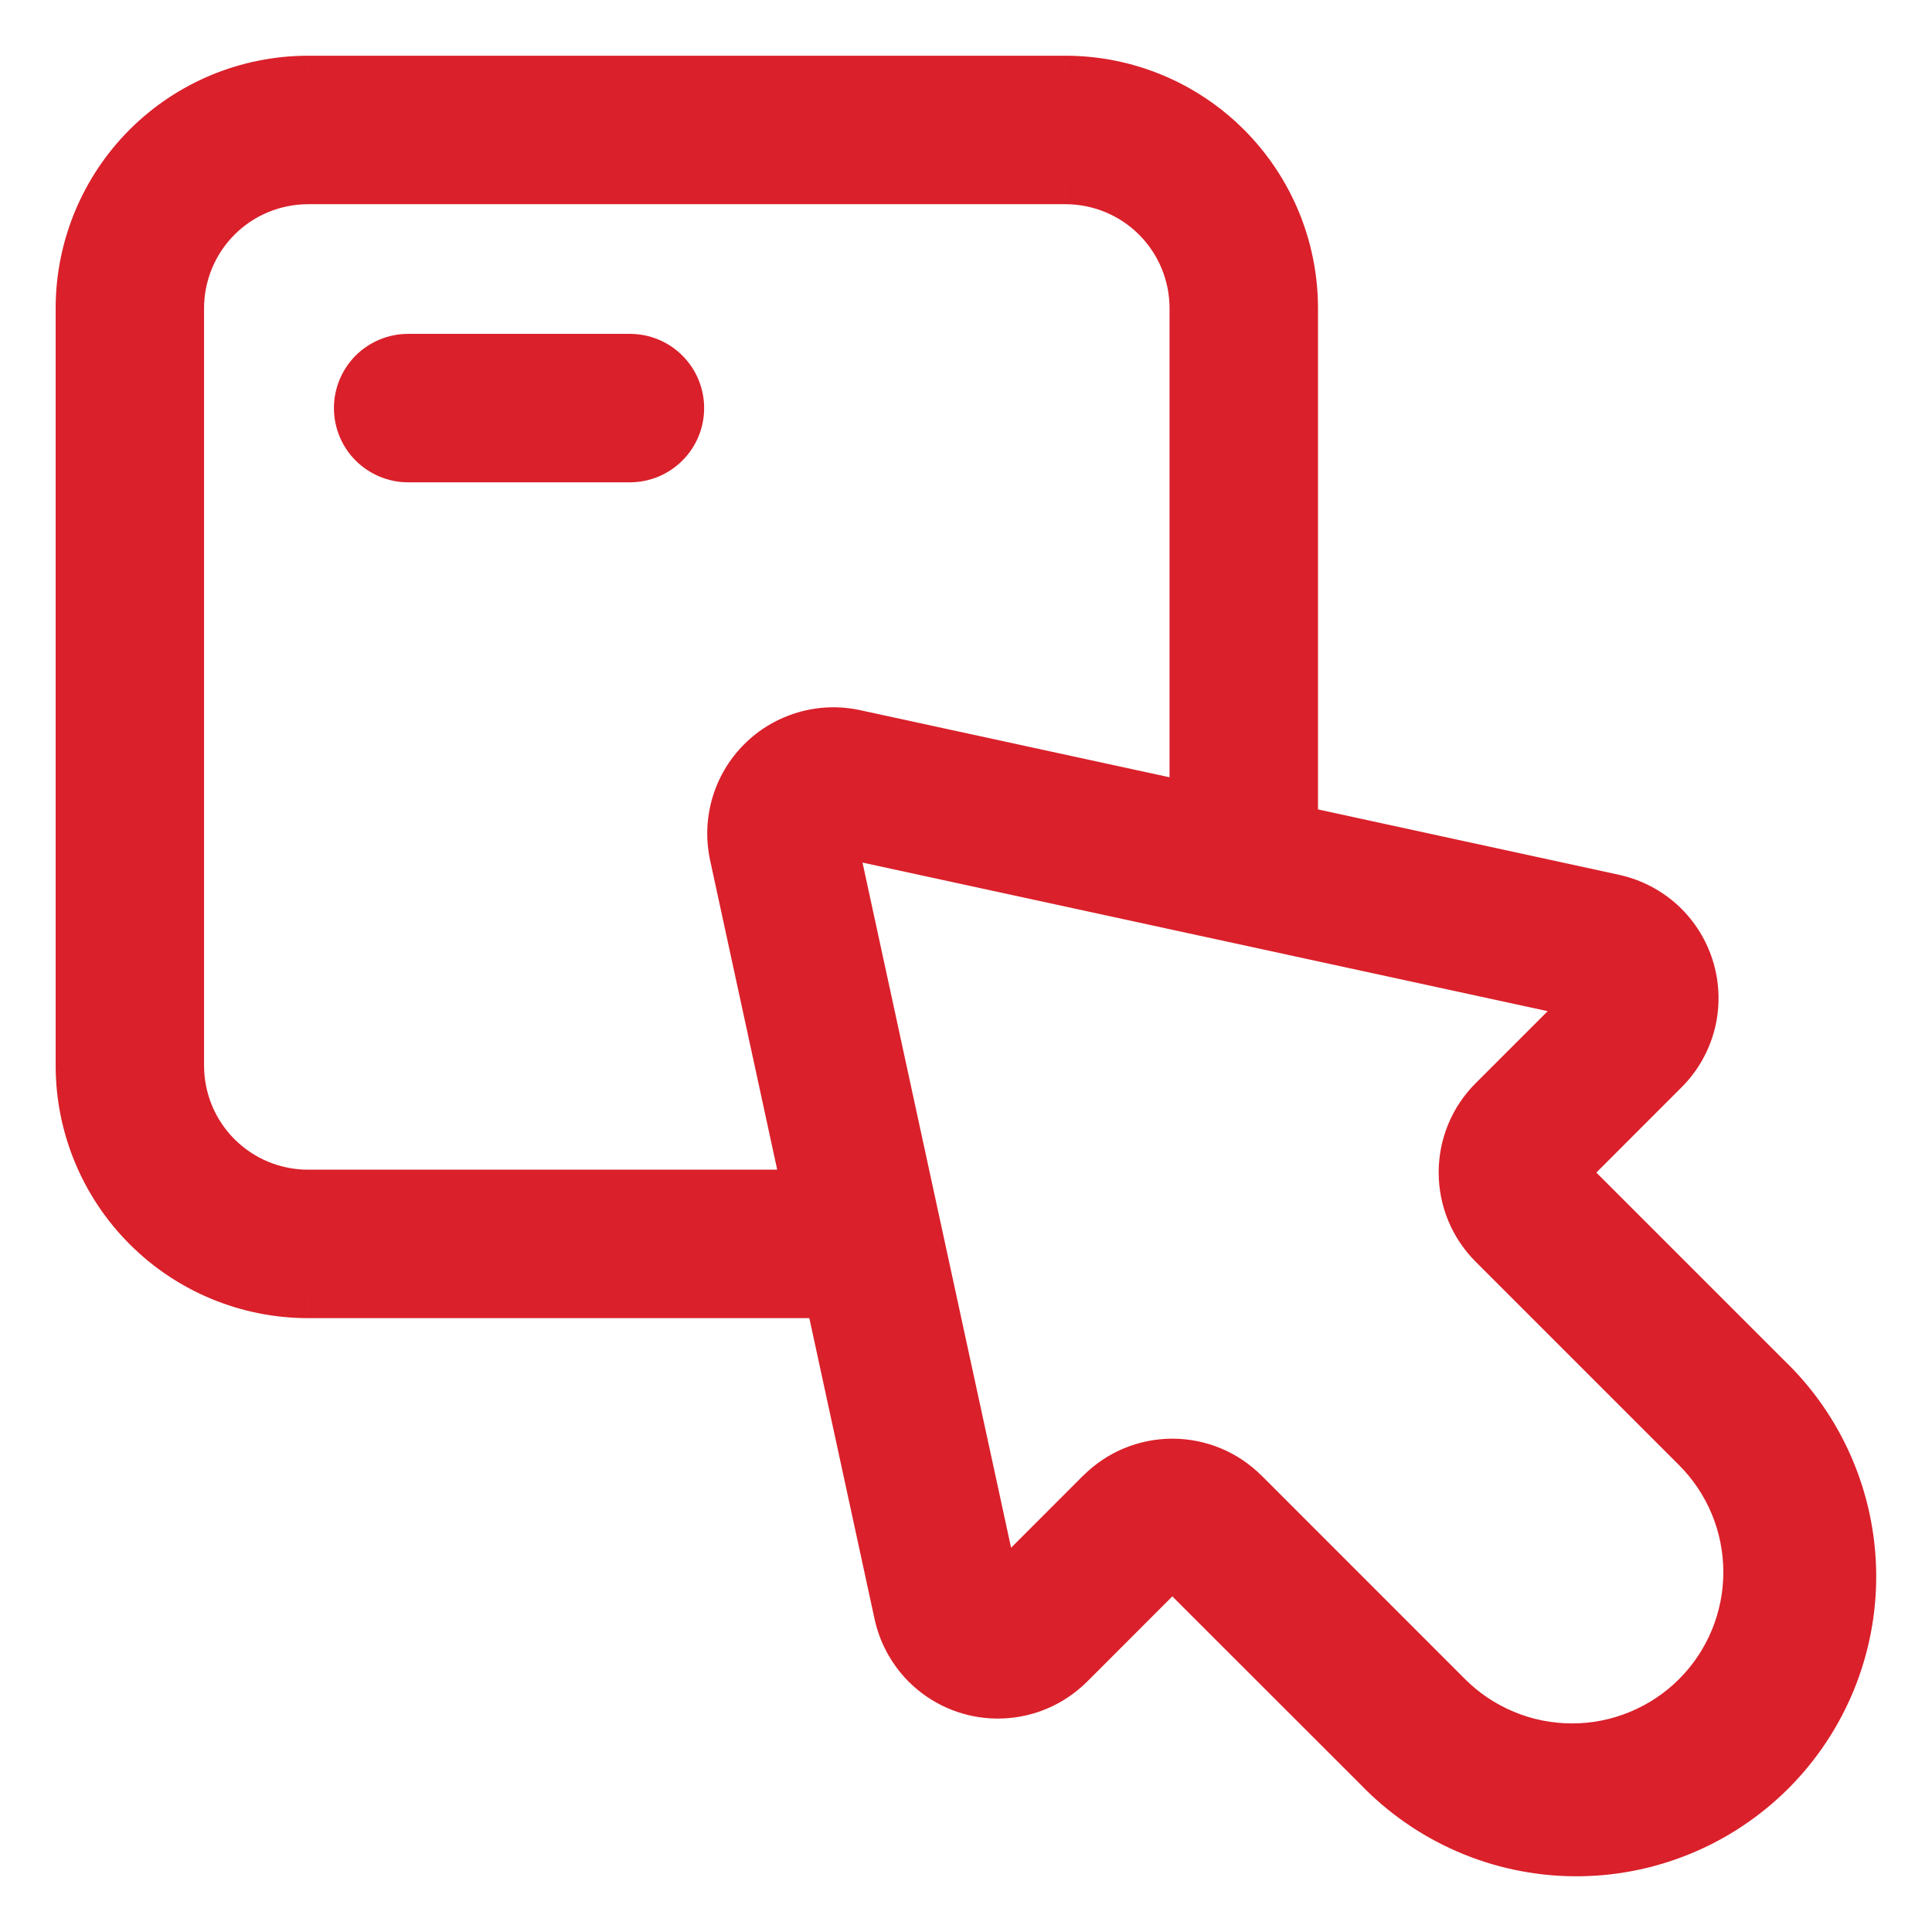
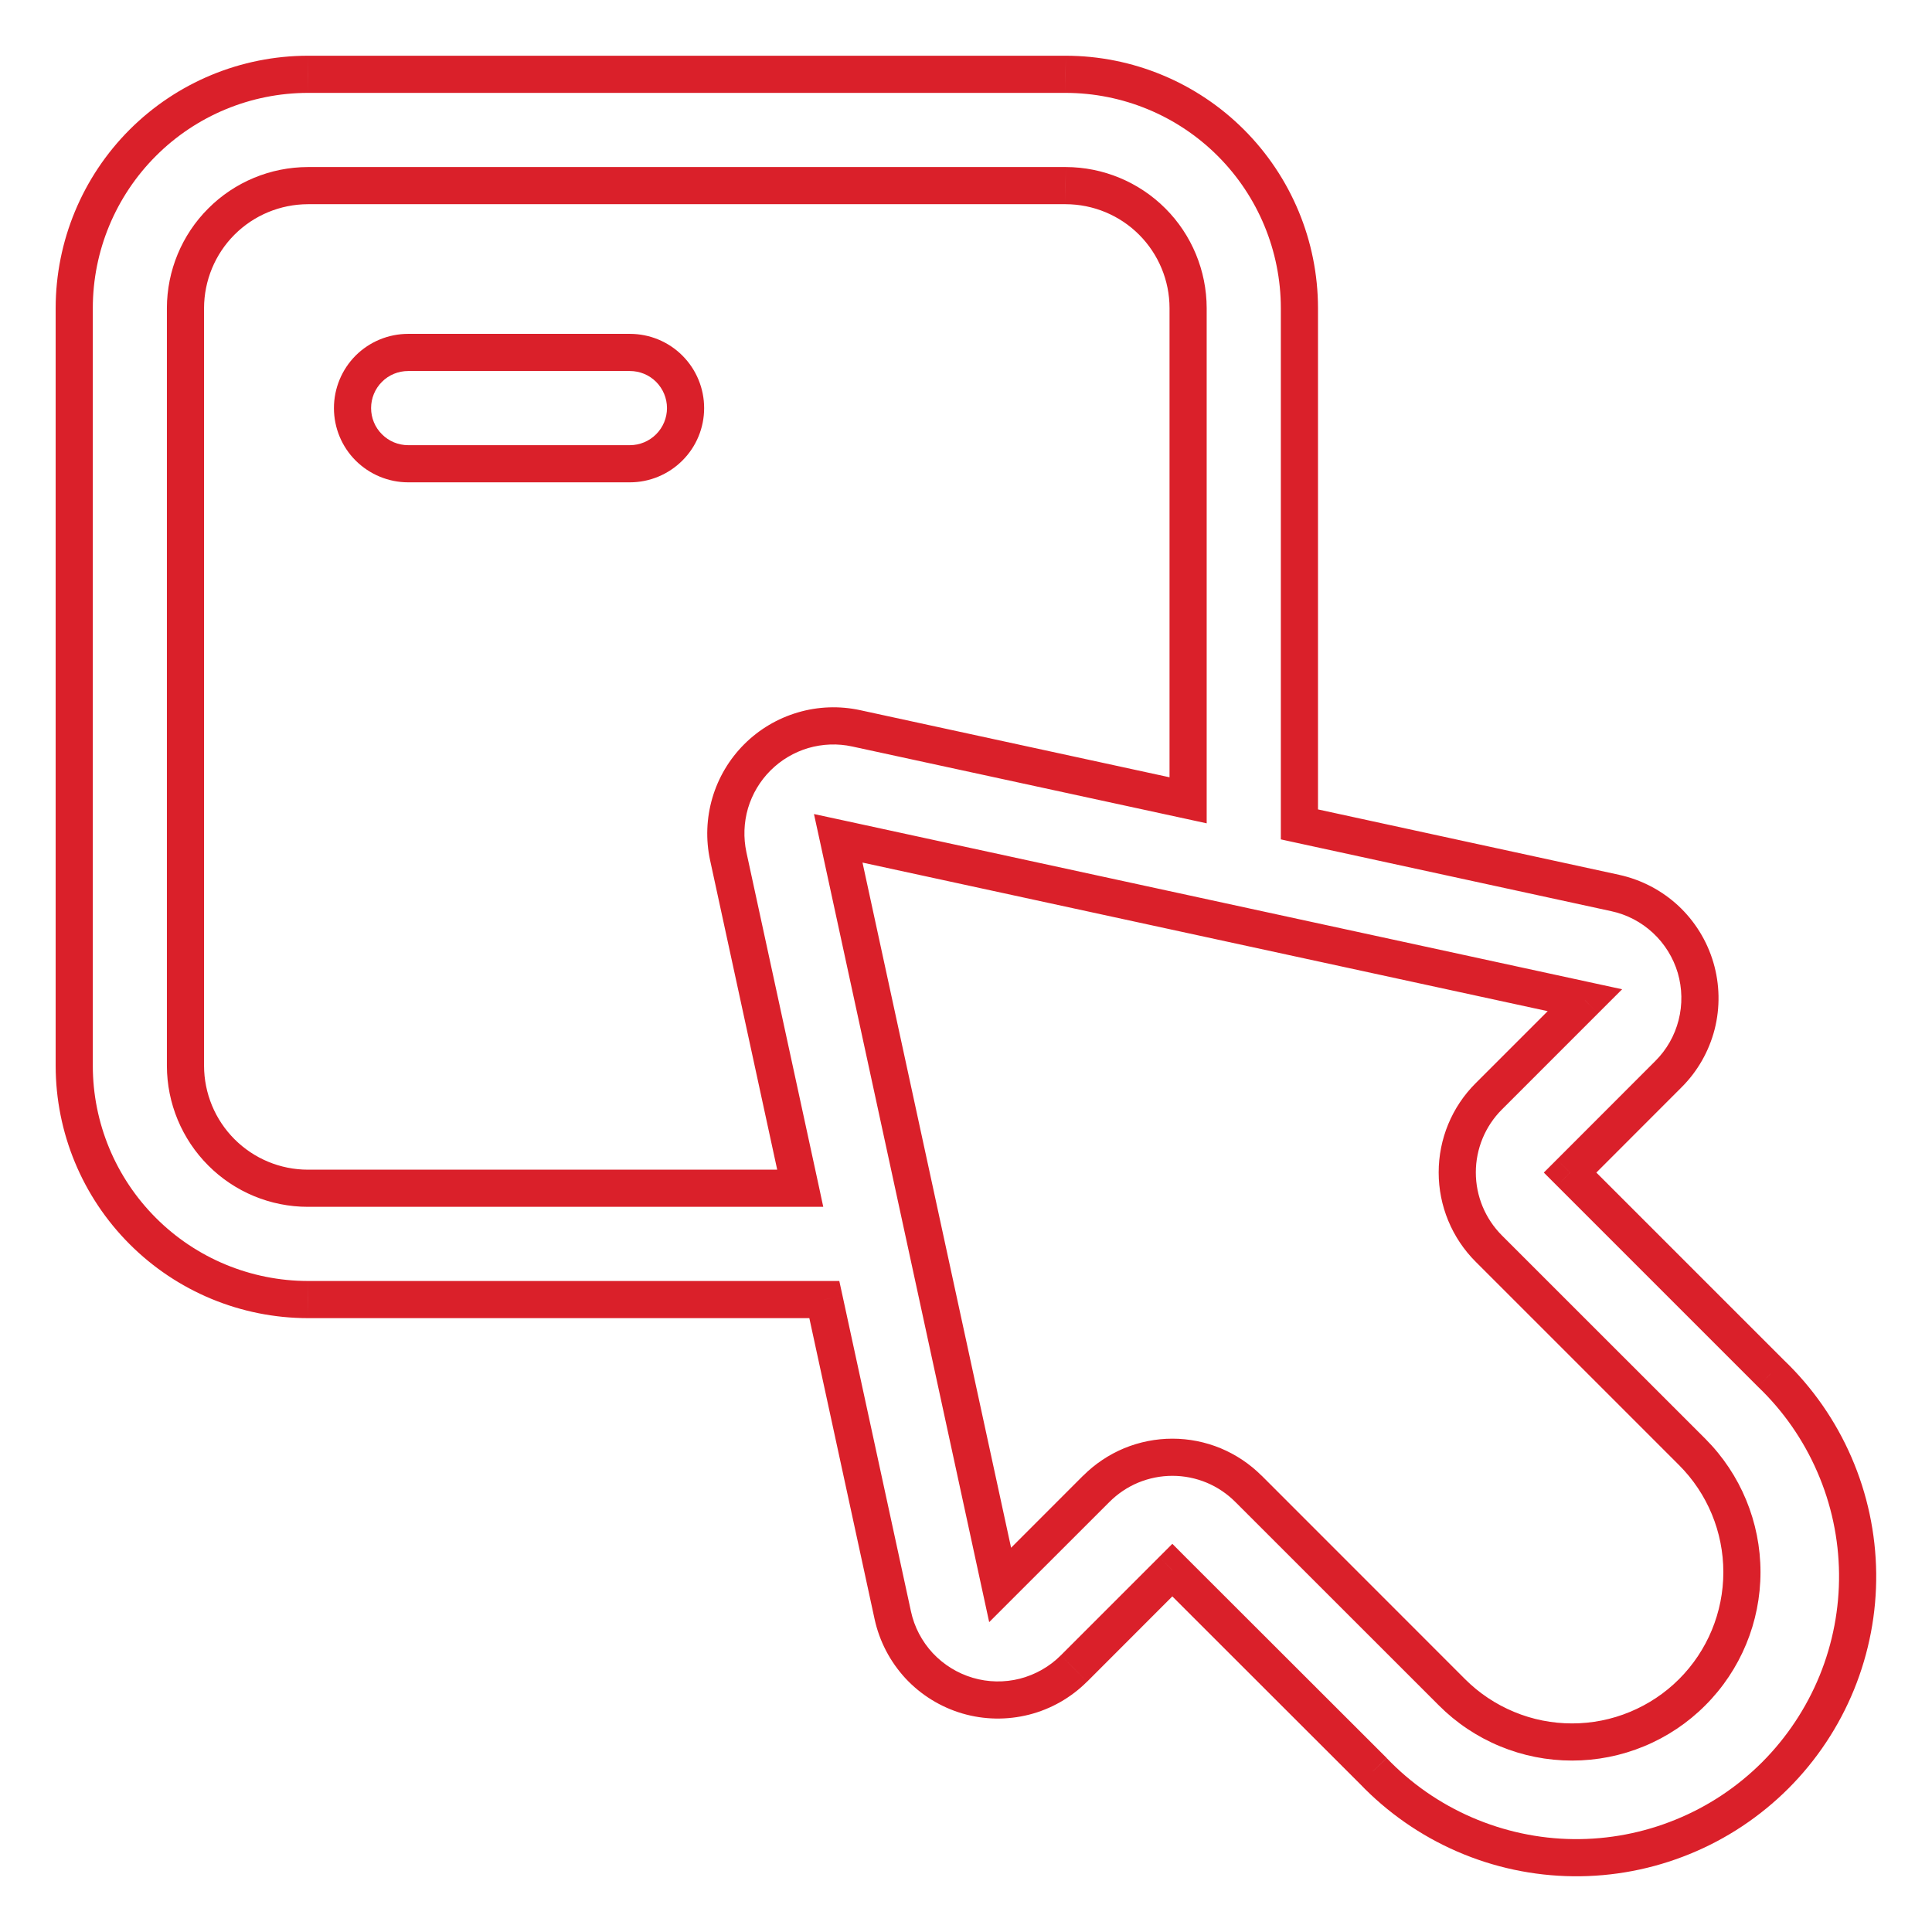
<svg xmlns="http://www.w3.org/2000/svg" width="26" height="26" viewBox="0 0 26 26" fill="none">
-   <path fill-rule="evenodd" clip-rule="evenodd" d="M21.129 15.78L23.832 18.482C24.196 18.831 24.486 19.249 24.687 19.711C24.887 20.173 24.993 20.671 24.999 21.175C25.004 21.679 24.909 22.179 24.719 22.645C24.528 23.112 24.247 23.536 23.89 23.892C23.534 24.248 23.11 24.53 22.643 24.72C22.177 24.91 21.677 25.005 21.173 25C20.669 24.994 20.172 24.888 19.709 24.688C19.247 24.487 18.829 24.196 18.481 23.832L15.777 21.13L14.453 22.454C14.269 22.638 14.039 22.769 13.787 22.833C13.535 22.897 13.27 22.892 13.021 22.819C12.771 22.746 12.546 22.607 12.369 22.416C12.192 22.226 12.069 21.991 12.014 21.737L11.093 17.489H4.144C3.31 17.488 2.51 17.156 1.921 16.567C1.331 15.977 0.999 15.178 0.999 14.344V4.145C0.999 3.311 1.331 2.512 1.921 1.922C2.51 1.333 3.31 1.001 4.144 1H14.341C15.175 1.001 15.975 1.333 16.564 1.922C17.154 2.512 17.486 3.311 17.487 4.145V11.095L21.736 12.018C21.991 12.073 22.225 12.195 22.416 12.372C22.606 12.549 22.745 12.774 22.818 13.024C22.892 13.273 22.896 13.538 22.832 13.79C22.768 14.042 22.637 14.272 22.453 14.456L21.129 15.78ZM2.979 15.508C3.288 15.817 3.707 15.991 4.144 15.991H10.769L9.801 11.523C9.749 11.286 9.758 11.04 9.827 10.808C9.895 10.575 10.021 10.364 10.192 10.193C10.363 10.021 10.575 9.896 10.807 9.827C11.039 9.759 11.285 9.75 11.522 9.801L15.989 10.77V4.146C15.989 3.709 15.815 3.29 15.506 2.981C15.197 2.673 14.778 2.499 14.341 2.498H4.144C3.707 2.499 3.288 2.673 2.979 2.981C2.67 3.29 2.497 3.709 2.496 4.146V14.344C2.497 14.78 2.67 15.199 2.979 15.508ZM22.031 23.269C22.308 23.154 22.56 22.986 22.773 22.773C23.201 22.345 23.442 21.763 23.442 21.157C23.442 20.55 23.202 19.969 22.773 19.54L20.034 16.802C19.763 16.53 19.611 16.162 19.611 15.778C19.611 15.394 19.763 15.026 20.034 14.755L21.329 13.46L11.281 11.282L13.46 21.33L14.754 20.035C14.888 19.901 15.048 19.794 15.224 19.721C15.399 19.649 15.588 19.611 15.778 19.611C15.968 19.611 16.156 19.649 16.331 19.721C16.507 19.794 16.667 19.901 16.801 20.035L19.539 22.773C19.752 22.986 20.004 23.154 20.281 23.269C20.558 23.384 20.856 23.443 21.156 23.443C21.456 23.443 21.753 23.384 22.031 23.269ZM5.493 4.743H8.477C8.676 4.743 8.866 4.822 9.007 4.962C9.147 5.103 9.226 5.293 9.226 5.492C9.226 5.69 9.147 5.881 9.007 6.021C8.866 6.162 8.676 6.241 8.477 6.241H5.493C5.294 6.241 5.104 6.162 4.963 6.021C4.823 5.881 4.744 5.69 4.744 5.492C4.744 5.293 4.823 5.103 4.963 4.962C5.104 4.822 5.294 4.743 5.493 4.743Z" fill="#DA202A" />
-   <path d="M23.832 18.482L23.655 18.659L23.659 18.663L23.832 18.482ZM21.129 15.78L20.953 15.603L20.776 15.78L20.953 15.957L21.129 15.78ZM24.999 21.175L24.749 21.177L24.999 21.175ZM23.89 23.892L23.714 23.715L23.89 23.892ZM21.173 25L21.17 25.25L21.173 25ZM19.709 24.688L19.809 24.458H19.809L19.709 24.688ZM18.481 23.832L18.662 23.659L18.658 23.655L18.481 23.832ZM15.777 21.13L15.953 20.953L15.777 20.776L15.6 20.953L15.777 21.13ZM14.453 22.454L14.629 22.631L14.63 22.631L14.453 22.454ZM13.787 22.833L13.849 23.075L13.787 22.833ZM13.021 22.819L12.95 23.059L13.021 22.819ZM12.369 22.416L12.552 22.246H12.552L12.369 22.416ZM12.014 21.737L11.77 21.79L11.77 21.79L12.014 21.737ZM11.093 17.489L11.338 17.436L11.295 17.239H11.093V17.489ZM4.144 17.489L4.143 17.739H4.144V17.489ZM1.921 16.567L1.744 16.743L1.921 16.567ZM0.999 14.344H0.749L0.749 14.344L0.999 14.344ZM0.999 4.145L0.749 4.145V4.145H0.999ZM1.921 1.922L1.744 1.745L1.921 1.922ZM4.144 1V0.75L4.143 0.75L4.144 1ZM14.341 1L14.342 0.75H14.341V1ZM16.564 1.922L16.741 1.745L16.564 1.922ZM17.487 4.145H17.737V4.145L17.487 4.145ZM17.487 11.095H17.237V11.296L17.434 11.339L17.487 11.095ZM21.736 12.018L21.683 12.262L21.683 12.262L21.736 12.018ZM22.818 13.024L22.579 13.094L22.579 13.094L22.818 13.024ZM22.832 13.79L23.075 13.852L22.832 13.79ZM22.453 14.456L22.276 14.279L22.276 14.279L22.453 14.456ZM4.144 15.991L4.144 16.241H4.144V15.991ZM2.979 15.508L3.156 15.331L2.979 15.508ZM10.769 15.991V16.241H11.079L11.014 15.938L10.769 15.991ZM9.801 11.523L9.556 11.576L9.556 11.576L9.801 11.523ZM9.827 10.808L9.587 10.737L9.827 10.808ZM10.807 9.827L10.736 9.588H10.736L10.807 9.827ZM11.522 9.801L11.575 9.557L11.575 9.557L11.522 9.801ZM15.989 10.77L15.936 11.014L16.239 11.08V10.77H15.989ZM15.989 4.146H16.239V4.146L15.989 4.146ZM15.506 2.981L15.329 3.158V3.158L15.506 2.981ZM14.341 2.498L14.342 2.248H14.341V2.498ZM4.144 2.498V2.248L4.144 2.248L4.144 2.498ZM2.979 2.981L3.156 3.158L2.979 2.981ZM2.496 4.146L2.246 4.146V4.146H2.496ZM2.496 14.344H2.246L2.246 14.344L2.496 14.344ZM22.773 22.773L22.596 22.597L22.596 22.597L22.773 22.773ZM22.031 23.269L21.935 23.038L22.031 23.269ZM22.773 19.54L22.95 19.363L22.95 19.363L22.773 19.54ZM20.034 16.802L19.858 16.979L19.858 16.979L20.034 16.802ZM20.034 14.755L19.858 14.578L19.858 14.578L20.034 14.755ZM21.329 13.46L21.506 13.637L21.83 13.313L21.382 13.216L21.329 13.46ZM11.281 11.282L11.334 11.037L10.954 10.955L11.037 11.335L11.281 11.282ZM13.46 21.33L13.215 21.383L13.312 21.83L13.636 21.506L13.46 21.33ZM14.754 20.035L14.931 20.212L14.931 20.212L14.754 20.035ZM16.801 20.035L16.624 20.212L16.624 20.212L16.801 20.035ZM19.539 22.773L19.716 22.597L19.716 22.597L19.539 22.773ZM20.281 23.269L20.377 23.038L20.281 23.269ZM9.007 6.021L9.183 6.198H9.183L9.007 6.021ZM4.963 6.021L4.786 6.198L4.786 6.198L4.963 6.021ZM24.009 18.306L21.306 15.603L20.953 15.957L23.655 18.659L24.009 18.306ZM24.916 19.611C24.703 19.119 24.393 18.673 24.005 18.302L23.659 18.663C23.999 18.988 24.27 19.378 24.457 19.81L24.916 19.611ZM25.249 21.172C25.243 20.635 25.13 20.104 24.916 19.611L24.457 19.81C24.645 20.242 24.744 20.707 24.749 21.177L25.249 21.172ZM24.95 22.74C25.153 22.242 25.255 21.709 25.249 21.172L24.749 21.177C24.754 21.648 24.665 22.115 24.487 22.551L24.95 22.74ZM24.067 24.069C24.447 23.689 24.747 23.237 24.95 22.74L24.487 22.551C24.309 22.986 24.046 23.382 23.714 23.715L24.067 24.069ZM22.738 24.951C23.235 24.749 23.687 24.448 24.067 24.069L23.714 23.715C23.381 24.048 22.985 24.311 22.549 24.488L22.738 24.951ZM21.17 25.25C21.708 25.256 22.241 25.154 22.738 24.951L22.549 24.488C22.113 24.666 21.646 24.755 21.176 24.75L21.17 25.25ZM19.61 24.917C20.103 25.131 20.633 25.244 21.17 25.25L21.176 24.75C20.705 24.745 20.241 24.645 19.809 24.458L19.61 24.917ZM18.3 24.005C18.672 24.393 19.117 24.703 19.61 24.917L19.809 24.458C19.377 24.271 18.987 24 18.662 23.66L18.3 24.005ZM15.6 21.307L18.304 24.009L18.658 23.655L15.953 20.953L15.6 21.307ZM14.63 22.631L15.953 21.307L15.6 20.953L14.276 22.277L14.63 22.631ZM13.849 23.075C14.144 23 14.414 22.846 14.629 22.631L14.276 22.277C14.124 22.429 13.934 22.537 13.725 22.591L13.849 23.075ZM12.95 23.059C13.243 23.145 13.553 23.15 13.849 23.075L13.725 22.591C13.517 22.644 13.298 22.64 13.091 22.579L12.95 23.059ZM12.186 22.587C12.394 22.81 12.658 22.973 12.95 23.059L13.091 22.579C12.885 22.518 12.699 22.403 12.552 22.246L12.186 22.587ZM11.77 21.79C11.835 22.088 11.979 22.363 12.186 22.587L12.552 22.246C12.406 22.088 12.304 21.895 12.259 21.684L11.77 21.79ZM10.849 17.542L11.77 21.79L12.259 21.684L11.338 17.436L10.849 17.542ZM4.144 17.739H11.093V17.239H4.144V17.739ZM1.744 16.743C2.38 17.38 3.243 17.738 4.143 17.739L4.144 17.239C3.376 17.238 2.64 16.933 2.098 16.39L1.744 16.743ZM0.749 14.344C0.75 15.244 1.108 16.107 1.744 16.743L2.098 16.39C1.555 15.847 1.249 15.111 1.249 14.343L0.749 14.344ZM0.749 4.145V14.344H1.249V4.145H0.749ZM1.744 1.745C1.108 2.382 0.75 3.245 0.749 4.145L1.249 4.146C1.249 3.378 1.555 2.642 2.098 2.099L1.744 1.745ZM4.143 0.75C3.243 0.751 2.38 1.109 1.744 1.745L2.098 2.099C2.64 1.556 3.376 1.251 4.144 1.25L4.143 0.75ZM14.341 0.75H4.144V1.25H14.341V0.75ZM16.741 1.745C16.105 1.109 15.242 0.751 14.342 0.75L14.341 1.25C15.109 1.251 15.845 1.556 16.388 2.099L16.741 1.745ZM17.737 4.145C17.736 3.245 17.378 2.382 16.741 1.745L16.388 2.099C16.931 2.642 17.236 3.378 17.237 4.146L17.737 4.145ZM17.737 11.095V4.145H17.237V11.095H17.737ZM21.79 11.773L17.54 10.85L17.434 11.339L21.683 12.262L21.79 11.773ZM22.586 12.189C22.363 11.982 22.087 11.838 21.789 11.773L21.683 12.262C21.894 12.307 22.088 12.409 22.245 12.555L22.586 12.189ZM23.058 12.953C22.972 12.661 22.809 12.397 22.586 12.189L22.245 12.555C22.403 12.702 22.518 12.888 22.579 13.094L23.058 12.953ZM23.075 13.852C23.15 13.556 23.144 13.246 23.058 12.953L22.579 13.094C22.639 13.301 22.643 13.52 22.59 13.728L23.075 13.852ZM22.63 14.632C22.846 14.417 22.999 14.147 23.075 13.852L22.59 13.728C22.537 13.937 22.429 14.127 22.276 14.279L22.63 14.632ZM21.306 15.957L22.63 14.632L22.276 14.279L20.953 15.603L21.306 15.957ZM4.144 15.741C3.773 15.741 3.418 15.593 3.156 15.331L2.803 15.685C3.158 16.041 3.64 16.241 4.144 16.241L4.144 15.741ZM10.769 15.741H4.144V16.241H10.769V15.741ZM9.556 11.576L10.525 16.044L11.014 15.938L10.045 11.47L9.556 11.576ZM9.587 10.737C9.507 11.01 9.496 11.298 9.556 11.576L10.045 11.47C10.003 11.274 10.01 11.071 10.066 10.878L9.587 10.737ZM10.015 10.016C9.814 10.217 9.667 10.465 9.587 10.737L10.066 10.878C10.123 10.686 10.227 10.511 10.369 10.369L10.015 10.016ZM10.736 9.588C10.464 9.668 10.216 9.815 10.015 10.016L10.369 10.369C10.51 10.228 10.685 10.124 10.877 10.067L10.736 9.588ZM11.575 9.557C11.297 9.497 11.009 9.507 10.736 9.588L10.877 10.067C11.07 10.011 11.273 10.003 11.469 10.046L11.575 9.557ZM16.042 10.526L11.575 9.557L11.469 10.046L15.936 11.014L16.042 10.526ZM15.739 4.146V10.77H16.239V4.146H15.739ZM15.329 3.158C15.591 3.42 15.739 3.776 15.739 4.146L16.239 4.146C16.238 3.643 16.038 3.16 15.683 2.805L15.329 3.158ZM14.341 2.748C14.712 2.749 15.067 2.896 15.329 3.158L15.683 2.805C15.327 2.449 14.845 2.249 14.342 2.248L14.341 2.748ZM4.144 2.748H14.341V2.248H4.144V2.748ZM3.156 3.158C3.418 2.896 3.773 2.749 4.144 2.748L4.144 2.248C3.64 2.249 3.158 2.449 2.803 2.805L3.156 3.158ZM2.746 4.146C2.747 3.776 2.894 3.42 3.156 3.158L2.803 2.805C2.447 3.16 2.247 3.643 2.246 4.146L2.746 4.146ZM2.746 14.344V4.146H2.246V14.344H2.746ZM3.156 15.331C2.894 15.069 2.747 14.714 2.746 14.343L2.246 14.344C2.247 14.847 2.447 15.329 2.803 15.685L3.156 15.331ZM22.596 22.597C22.407 22.786 22.182 22.936 21.935 23.038L22.127 23.5C22.434 23.373 22.714 23.186 22.949 22.95L22.596 22.597ZM23.192 21.157C23.192 21.697 22.978 22.215 22.596 22.597L22.949 22.95C23.425 22.475 23.692 21.829 23.692 21.157H23.192ZM22.596 19.717C22.978 20.099 23.192 20.617 23.192 21.157H23.692C23.692 20.484 23.425 19.839 22.95 19.363L22.596 19.717ZM19.858 16.979L22.596 19.717L22.95 19.363L20.211 16.625L19.858 16.979ZM19.361 15.778C19.361 16.228 19.539 16.66 19.858 16.979L20.211 16.625C19.987 16.4 19.861 16.096 19.861 15.778H19.361ZM19.858 14.578C19.539 14.896 19.361 15.328 19.361 15.778H19.861C19.861 15.461 19.987 15.156 20.211 14.932L19.858 14.578ZM21.152 13.284L19.858 14.578L20.211 14.932L21.506 13.637L21.152 13.284ZM11.228 11.526L21.276 13.705L21.382 13.216L11.334 11.037L11.228 11.526ZM13.704 21.277L11.525 11.229L11.037 11.335L13.215 21.383L13.704 21.277ZM14.577 19.858L13.283 21.153L13.636 21.506L14.931 20.212L14.577 19.858ZM15.128 19.49C14.922 19.576 14.735 19.701 14.577 19.859L14.931 20.212C15.042 20.101 15.174 20.012 15.319 19.952L15.128 19.49ZM15.778 19.361C15.555 19.361 15.334 19.405 15.128 19.49L15.319 19.952C15.465 19.892 15.62 19.861 15.778 19.861V19.361ZM16.427 19.49C16.221 19.405 16 19.361 15.778 19.361V19.861C15.935 19.861 16.091 19.892 16.236 19.952L16.427 19.49ZM16.978 19.859C16.82 19.701 16.633 19.576 16.427 19.49L16.236 19.952C16.381 20.012 16.513 20.101 16.624 20.212L16.978 19.859ZM19.716 22.597L16.978 19.858L16.624 20.212L19.363 22.95L19.716 22.597ZM20.377 23.038C20.13 22.936 19.905 22.786 19.716 22.597L19.363 22.95C19.598 23.186 19.878 23.373 20.185 23.5L20.377 23.038ZM21.156 23.193C20.889 23.193 20.624 23.141 20.377 23.038L20.185 23.5C20.493 23.628 20.823 23.693 21.156 23.693V23.193ZM21.935 23.038C21.688 23.141 21.423 23.193 21.156 23.193V23.693C21.489 23.693 21.819 23.628 22.127 23.5L21.935 23.038ZM8.477 4.493H5.493V4.993H8.477V4.493ZM9.183 4.785C8.996 4.598 8.742 4.493 8.477 4.493V4.993C8.609 4.993 8.736 5.045 8.83 5.139L9.183 4.785ZM9.476 5.492C9.476 5.227 9.371 4.973 9.183 4.785L8.83 5.139C8.923 5.233 8.976 5.359 8.976 5.492H9.476ZM9.183 6.198C9.371 6.011 9.476 5.757 9.476 5.492H8.976C8.976 5.624 8.923 5.751 8.83 5.844L9.183 6.198ZM8.477 6.491C8.742 6.491 8.996 6.385 9.183 6.198L8.83 5.844C8.736 5.938 8.609 5.991 8.477 5.991V6.491ZM5.493 6.491H8.477V5.991H5.493V6.491ZM4.786 6.198C4.974 6.385 5.228 6.491 5.493 6.491V5.991C5.36 5.991 5.233 5.938 5.14 5.844L4.786 6.198ZM4.494 5.492C4.494 5.757 4.599 6.011 4.786 6.198L5.14 5.844C5.046 5.751 4.994 5.624 4.994 5.492H4.494ZM4.786 4.785C4.599 4.973 4.494 5.227 4.494 5.492H4.994C4.994 5.359 5.046 5.233 5.14 5.139L4.786 4.785ZM5.493 4.493C5.228 4.493 4.974 4.598 4.786 4.785L5.14 5.139C5.233 5.045 5.36 4.993 5.493 4.993V4.493Z" fill="#DA202A" />
+   <path d="M23.832 18.482L23.655 18.659L23.659 18.663L23.832 18.482ZM21.129 15.78L20.953 15.603L20.776 15.78L20.953 15.957L21.129 15.78ZM24.999 21.175L24.749 21.177L24.999 21.175ZM23.89 23.892L23.714 23.715L23.89 23.892ZM21.173 25L21.17 25.25L21.173 25ZM19.709 24.688L19.809 24.458H19.809L19.709 24.688ZM18.481 23.832L18.662 23.659L18.658 23.655L18.481 23.832ZM15.777 21.13L15.953 20.953L15.777 20.776L15.6 20.953L15.777 21.13ZM14.453 22.454L14.629 22.631L14.63 22.631L14.453 22.454ZM13.787 22.833L13.849 23.075L13.787 22.833ZM13.021 22.819L12.95 23.059L13.021 22.819ZM12.369 22.416L12.552 22.246H12.552L12.369 22.416ZM12.014 21.737L11.77 21.79L11.77 21.79L12.014 21.737ZM11.093 17.489L11.338 17.436L11.295 17.239H11.093V17.489ZM4.144 17.489L4.143 17.739H4.144V17.489ZM1.921 16.567L1.744 16.743L1.921 16.567ZM0.999 14.344H0.749L0.749 14.344L0.999 14.344ZM0.999 4.145L0.749 4.145V4.145H0.999ZM1.921 1.922L1.744 1.745L1.921 1.922ZM4.144 1V0.75L4.143 0.75L4.144 1ZM14.341 1L14.342 0.75H14.341V1ZM16.564 1.922L16.741 1.745L16.564 1.922ZM17.487 4.145H17.737V4.145L17.487 4.145ZM17.487 11.095H17.237V11.296L17.434 11.339L17.487 11.095ZM21.736 12.018L21.683 12.262L21.683 12.262L21.736 12.018ZM22.818 13.024L22.579 13.094L22.579 13.094L22.818 13.024ZM22.832 13.79L23.075 13.852L22.832 13.79ZM22.453 14.456L22.276 14.279L22.276 14.279L22.453 14.456ZM4.144 15.991L4.144 16.241H4.144V15.991ZM2.979 15.508L3.156 15.331L2.979 15.508ZM10.769 15.991V16.241H11.079L11.014 15.938L10.769 15.991ZM9.801 11.523L9.556 11.576L9.556 11.576L9.801 11.523ZM9.827 10.808L9.587 10.737L9.827 10.808ZM10.807 9.827L10.736 9.588H10.736L10.807 9.827ZM11.522 9.801L11.575 9.557L11.575 9.557L11.522 9.801ZM15.989 10.77L15.936 11.014L16.239 11.08V10.77H15.989ZM15.989 4.146H16.239V4.146L15.989 4.146ZM15.506 2.981L15.329 3.158V3.158L15.506 2.981ZM14.341 2.498L14.342 2.248H14.341V2.498ZM4.144 2.498V2.248L4.144 2.248L4.144 2.498ZM2.979 2.981L3.156 3.158L2.979 2.981ZM2.496 4.146L2.246 4.146V4.146H2.496ZM2.496 14.344H2.246L2.246 14.344L2.496 14.344ZM22.773 22.773L22.596 22.597L22.596 22.597L22.773 22.773ZM22.031 23.269L21.935 23.038L22.031 23.269ZM22.773 19.54L22.95 19.363L22.95 19.363L22.773 19.54ZM20.034 16.802L19.858 16.979L19.858 16.979L20.034 16.802ZM20.034 14.755L19.858 14.578L19.858 14.578L20.034 14.755ZM21.329 13.46L21.506 13.637L21.83 13.313L21.382 13.216L21.329 13.46ZM11.281 11.282L11.334 11.037L10.954 10.955L11.037 11.335L11.281 11.282ZM13.46 21.33L13.215 21.383L13.312 21.83L13.636 21.506L13.46 21.33ZM14.754 20.035L14.931 20.212L14.931 20.212L14.754 20.035ZM16.801 20.035L16.624 20.212L16.624 20.212L16.801 20.035ZM19.539 22.773L19.716 22.597L19.716 22.597L19.539 22.773ZM20.281 23.269L20.377 23.038L20.281 23.269ZM9.007 6.021L9.183 6.198H9.183L9.007 6.021ZM4.963 6.021L4.786 6.198L4.786 6.198L4.963 6.021ZM24.009 18.306L21.306 15.603L20.953 15.957L23.655 18.659L24.009 18.306ZM24.916 19.611C24.703 19.119 24.393 18.673 24.005 18.302L23.659 18.663C23.999 18.988 24.27 19.378 24.457 19.81L24.916 19.611ZM25.249 21.172C25.243 20.635 25.13 20.104 24.916 19.611L24.457 19.81C24.645 20.242 24.744 20.707 24.749 21.177L25.249 21.172ZM24.95 22.74C25.153 22.242 25.255 21.709 25.249 21.172L24.749 21.177C24.754 21.648 24.665 22.115 24.487 22.551L24.95 22.74ZM24.067 24.069C24.447 23.689 24.747 23.237 24.95 22.74L24.487 22.551C24.309 22.986 24.046 23.382 23.714 23.715L24.067 24.069ZM22.738 24.951C23.235 24.749 23.687 24.448 24.067 24.069L23.714 23.715C23.381 24.048 22.985 24.311 22.549 24.488L22.738 24.951ZM21.17 25.25C21.708 25.256 22.241 25.154 22.738 24.951L22.549 24.488C22.113 24.666 21.646 24.755 21.176 24.75L21.17 25.25ZM19.61 24.917C20.103 25.131 20.633 25.244 21.17 25.25L21.176 24.75C20.705 24.745 20.241 24.645 19.809 24.458L19.61 24.917ZM18.3 24.005C18.672 24.393 19.117 24.703 19.61 24.917L19.809 24.458C19.377 24.271 18.987 24 18.662 23.66L18.3 24.005ZM15.6 21.307L18.304 24.009L18.658 23.655L15.953 20.953L15.6 21.307ZM14.63 22.631L15.953 21.307L15.6 20.953L14.276 22.277L14.63 22.631ZM13.849 23.075C14.144 23 14.414 22.846 14.629 22.631L14.276 22.277C14.124 22.429 13.934 22.537 13.725 22.591L13.849 23.075ZM12.95 23.059C13.243 23.145 13.553 23.15 13.849 23.075L13.725 22.591C13.517 22.644 13.298 22.64 13.091 22.579L12.95 23.059ZM12.186 22.587C12.394 22.81 12.658 22.973 12.95 23.059L13.091 22.579C12.885 22.518 12.699 22.403 12.552 22.246L12.186 22.587ZM11.77 21.79C11.835 22.088 11.979 22.363 12.186 22.587L12.552 22.246C12.406 22.088 12.304 21.895 12.259 21.684L11.77 21.79ZM10.849 17.542L11.77 21.79L12.259 21.684L11.338 17.436L10.849 17.542ZM4.144 17.739H11.093V17.239H4.144V17.739ZM1.744 16.743C2.38 17.38 3.243 17.738 4.143 17.739L4.144 17.239C3.376 17.238 2.64 16.933 2.098 16.39L1.744 16.743ZM0.749 14.344C0.75 15.244 1.108 16.107 1.744 16.743L2.098 16.39C1.555 15.847 1.249 15.111 1.249 14.343L0.749 14.344ZM0.749 4.145V14.344H1.249V4.145H0.749ZM1.744 1.745C1.108 2.382 0.75 3.245 0.749 4.145L1.249 4.146C1.249 3.378 1.555 2.642 2.098 2.099L1.744 1.745ZM4.143 0.75C3.243 0.751 2.38 1.109 1.744 1.745L2.098 2.099C2.64 1.556 3.376 1.251 4.144 1.25L4.143 0.75ZM14.341 0.75H4.144V1.25H14.341V0.75ZM16.741 1.745C16.105 1.109 15.242 0.751 14.342 0.75L14.341 1.25C15.109 1.251 15.845 1.556 16.388 2.099L16.741 1.745ZM17.737 4.145C17.736 3.245 17.378 2.382 16.741 1.745L16.388 2.099C16.931 2.642 17.236 3.378 17.237 4.146L17.737 4.145ZM17.737 11.095V4.145H17.237V11.095H17.737ZM21.79 11.773L17.54 10.85L17.434 11.339L21.683 12.262L21.79 11.773ZM22.586 12.189C22.363 11.982 22.087 11.838 21.789 11.773L21.683 12.262C21.894 12.307 22.088 12.409 22.245 12.555L22.586 12.189ZM23.058 12.953C22.972 12.661 22.809 12.397 22.586 12.189L22.245 12.555C22.403 12.702 22.518 12.888 22.579 13.094L23.058 12.953ZM23.075 13.852C23.15 13.556 23.144 13.246 23.058 12.953L22.579 13.094C22.639 13.301 22.643 13.52 22.59 13.728L23.075 13.852ZM22.63 14.632C22.846 14.417 22.999 14.147 23.075 13.852L22.59 13.728C22.537 13.937 22.429 14.127 22.276 14.279L22.63 14.632ZM21.306 15.957L22.63 14.632L22.276 14.279L20.953 15.603L21.306 15.957ZM4.144 15.741C3.773 15.741 3.418 15.593 3.156 15.331L2.803 15.685C3.158 16.041 3.64 16.241 4.144 16.241L4.144 15.741ZM10.769 15.741H4.144V16.241H10.769V15.741ZM9.556 11.576L10.525 16.044L11.014 15.938L10.045 11.47L9.556 11.576ZM9.587 10.737C9.507 11.01 9.496 11.298 9.556 11.576L10.045 11.47C10.003 11.274 10.01 11.071 10.066 10.878L9.587 10.737ZM10.015 10.016C9.814 10.217 9.667 10.465 9.587 10.737L10.066 10.878C10.123 10.686 10.227 10.511 10.369 10.369L10.015 10.016ZM10.736 9.588C10.464 9.668 10.216 9.815 10.015 10.016L10.369 10.369C10.51 10.228 10.685 10.124 10.877 10.067L10.736 9.588ZM11.575 9.557C11.297 9.497 11.009 9.507 10.736 9.588L10.877 10.067C11.07 10.011 11.273 10.003 11.469 10.046L11.575 9.557ZM16.042 10.526L11.575 9.557L11.469 10.046L15.936 11.014L16.042 10.526ZM15.739 4.146V10.77H16.239V4.146H15.739ZM15.329 3.158C15.591 3.42 15.739 3.776 15.739 4.146L16.239 4.146C16.238 3.643 16.038 3.16 15.683 2.805L15.329 3.158ZM14.341 2.748C14.712 2.749 15.067 2.896 15.329 3.158L15.683 2.805C15.327 2.449 14.845 2.249 14.342 2.248L14.341 2.748ZM4.144 2.748H14.341V2.248H4.144V2.748ZM3.156 3.158C3.418 2.896 3.773 2.749 4.144 2.748L4.144 2.248C3.64 2.249 3.158 2.449 2.803 2.805L3.156 3.158ZM2.746 4.146C2.747 3.776 2.894 3.42 3.156 3.158L2.803 2.805C2.447 3.16 2.247 3.643 2.246 4.146L2.746 4.146ZM2.746 14.344V4.146H2.246V14.344H2.746ZM3.156 15.331C2.894 15.069 2.747 14.714 2.746 14.343L2.246 14.344C2.247 14.847 2.447 15.329 2.803 15.685L3.156 15.331ZM22.596 22.597C22.407 22.786 22.182 22.936 21.935 23.038L22.127 23.5C22.434 23.373 22.714 23.186 22.949 22.95L22.596 22.597ZM23.192 21.157C23.192 21.697 22.978 22.215 22.596 22.597L22.949 22.95C23.425 22.475 23.692 21.829 23.692 21.157H23.192ZM22.596 19.717C22.978 20.099 23.192 20.617 23.192 21.157H23.692C23.692 20.484 23.425 19.839 22.95 19.363L22.596 19.717M19.858 16.979L22.596 19.717L22.95 19.363L20.211 16.625L19.858 16.979ZM19.361 15.778C19.361 16.228 19.539 16.66 19.858 16.979L20.211 16.625C19.987 16.4 19.861 16.096 19.861 15.778H19.361ZM19.858 14.578C19.539 14.896 19.361 15.328 19.361 15.778H19.861C19.861 15.461 19.987 15.156 20.211 14.932L19.858 14.578ZM21.152 13.284L19.858 14.578L20.211 14.932L21.506 13.637L21.152 13.284ZM11.228 11.526L21.276 13.705L21.382 13.216L11.334 11.037L11.228 11.526ZM13.704 21.277L11.525 11.229L11.037 11.335L13.215 21.383L13.704 21.277ZM14.577 19.858L13.283 21.153L13.636 21.506L14.931 20.212L14.577 19.858ZM15.128 19.49C14.922 19.576 14.735 19.701 14.577 19.859L14.931 20.212C15.042 20.101 15.174 20.012 15.319 19.952L15.128 19.49ZM15.778 19.361C15.555 19.361 15.334 19.405 15.128 19.49L15.319 19.952C15.465 19.892 15.62 19.861 15.778 19.861V19.361ZM16.427 19.49C16.221 19.405 16 19.361 15.778 19.361V19.861C15.935 19.861 16.091 19.892 16.236 19.952L16.427 19.49ZM16.978 19.859C16.82 19.701 16.633 19.576 16.427 19.49L16.236 19.952C16.381 20.012 16.513 20.101 16.624 20.212L16.978 19.859ZM19.716 22.597L16.978 19.858L16.624 20.212L19.363 22.95L19.716 22.597ZM20.377 23.038C20.13 22.936 19.905 22.786 19.716 22.597L19.363 22.95C19.598 23.186 19.878 23.373 20.185 23.5L20.377 23.038ZM21.156 23.193C20.889 23.193 20.624 23.141 20.377 23.038L20.185 23.5C20.493 23.628 20.823 23.693 21.156 23.693V23.193ZM21.935 23.038C21.688 23.141 21.423 23.193 21.156 23.193V23.693C21.489 23.693 21.819 23.628 22.127 23.5L21.935 23.038ZM8.477 4.493H5.493V4.993H8.477V4.493ZM9.183 4.785C8.996 4.598 8.742 4.493 8.477 4.493V4.993C8.609 4.993 8.736 5.045 8.83 5.139L9.183 4.785ZM9.476 5.492C9.476 5.227 9.371 4.973 9.183 4.785L8.83 5.139C8.923 5.233 8.976 5.359 8.976 5.492H9.476ZM9.183 6.198C9.371 6.011 9.476 5.757 9.476 5.492H8.976C8.976 5.624 8.923 5.751 8.83 5.844L9.183 6.198ZM8.477 6.491C8.742 6.491 8.996 6.385 9.183 6.198L8.83 5.844C8.736 5.938 8.609 5.991 8.477 5.991V6.491ZM5.493 6.491H8.477V5.991H5.493V6.491ZM4.786 6.198C4.974 6.385 5.228 6.491 5.493 6.491V5.991C5.36 5.991 5.233 5.938 5.14 5.844L4.786 6.198ZM4.494 5.492C4.494 5.757 4.599 6.011 4.786 6.198L5.14 5.844C5.046 5.751 4.994 5.624 4.994 5.492H4.494ZM4.786 4.785C4.599 4.973 4.494 5.227 4.494 5.492H4.994C4.994 5.359 5.046 5.233 5.14 5.139L4.786 4.785ZM5.493 4.493C5.228 4.493 4.974 4.598 4.786 4.785L5.14 5.139C5.233 5.045 5.36 4.993 5.493 4.993V4.493Z" fill="#DA202A" />
</svg>